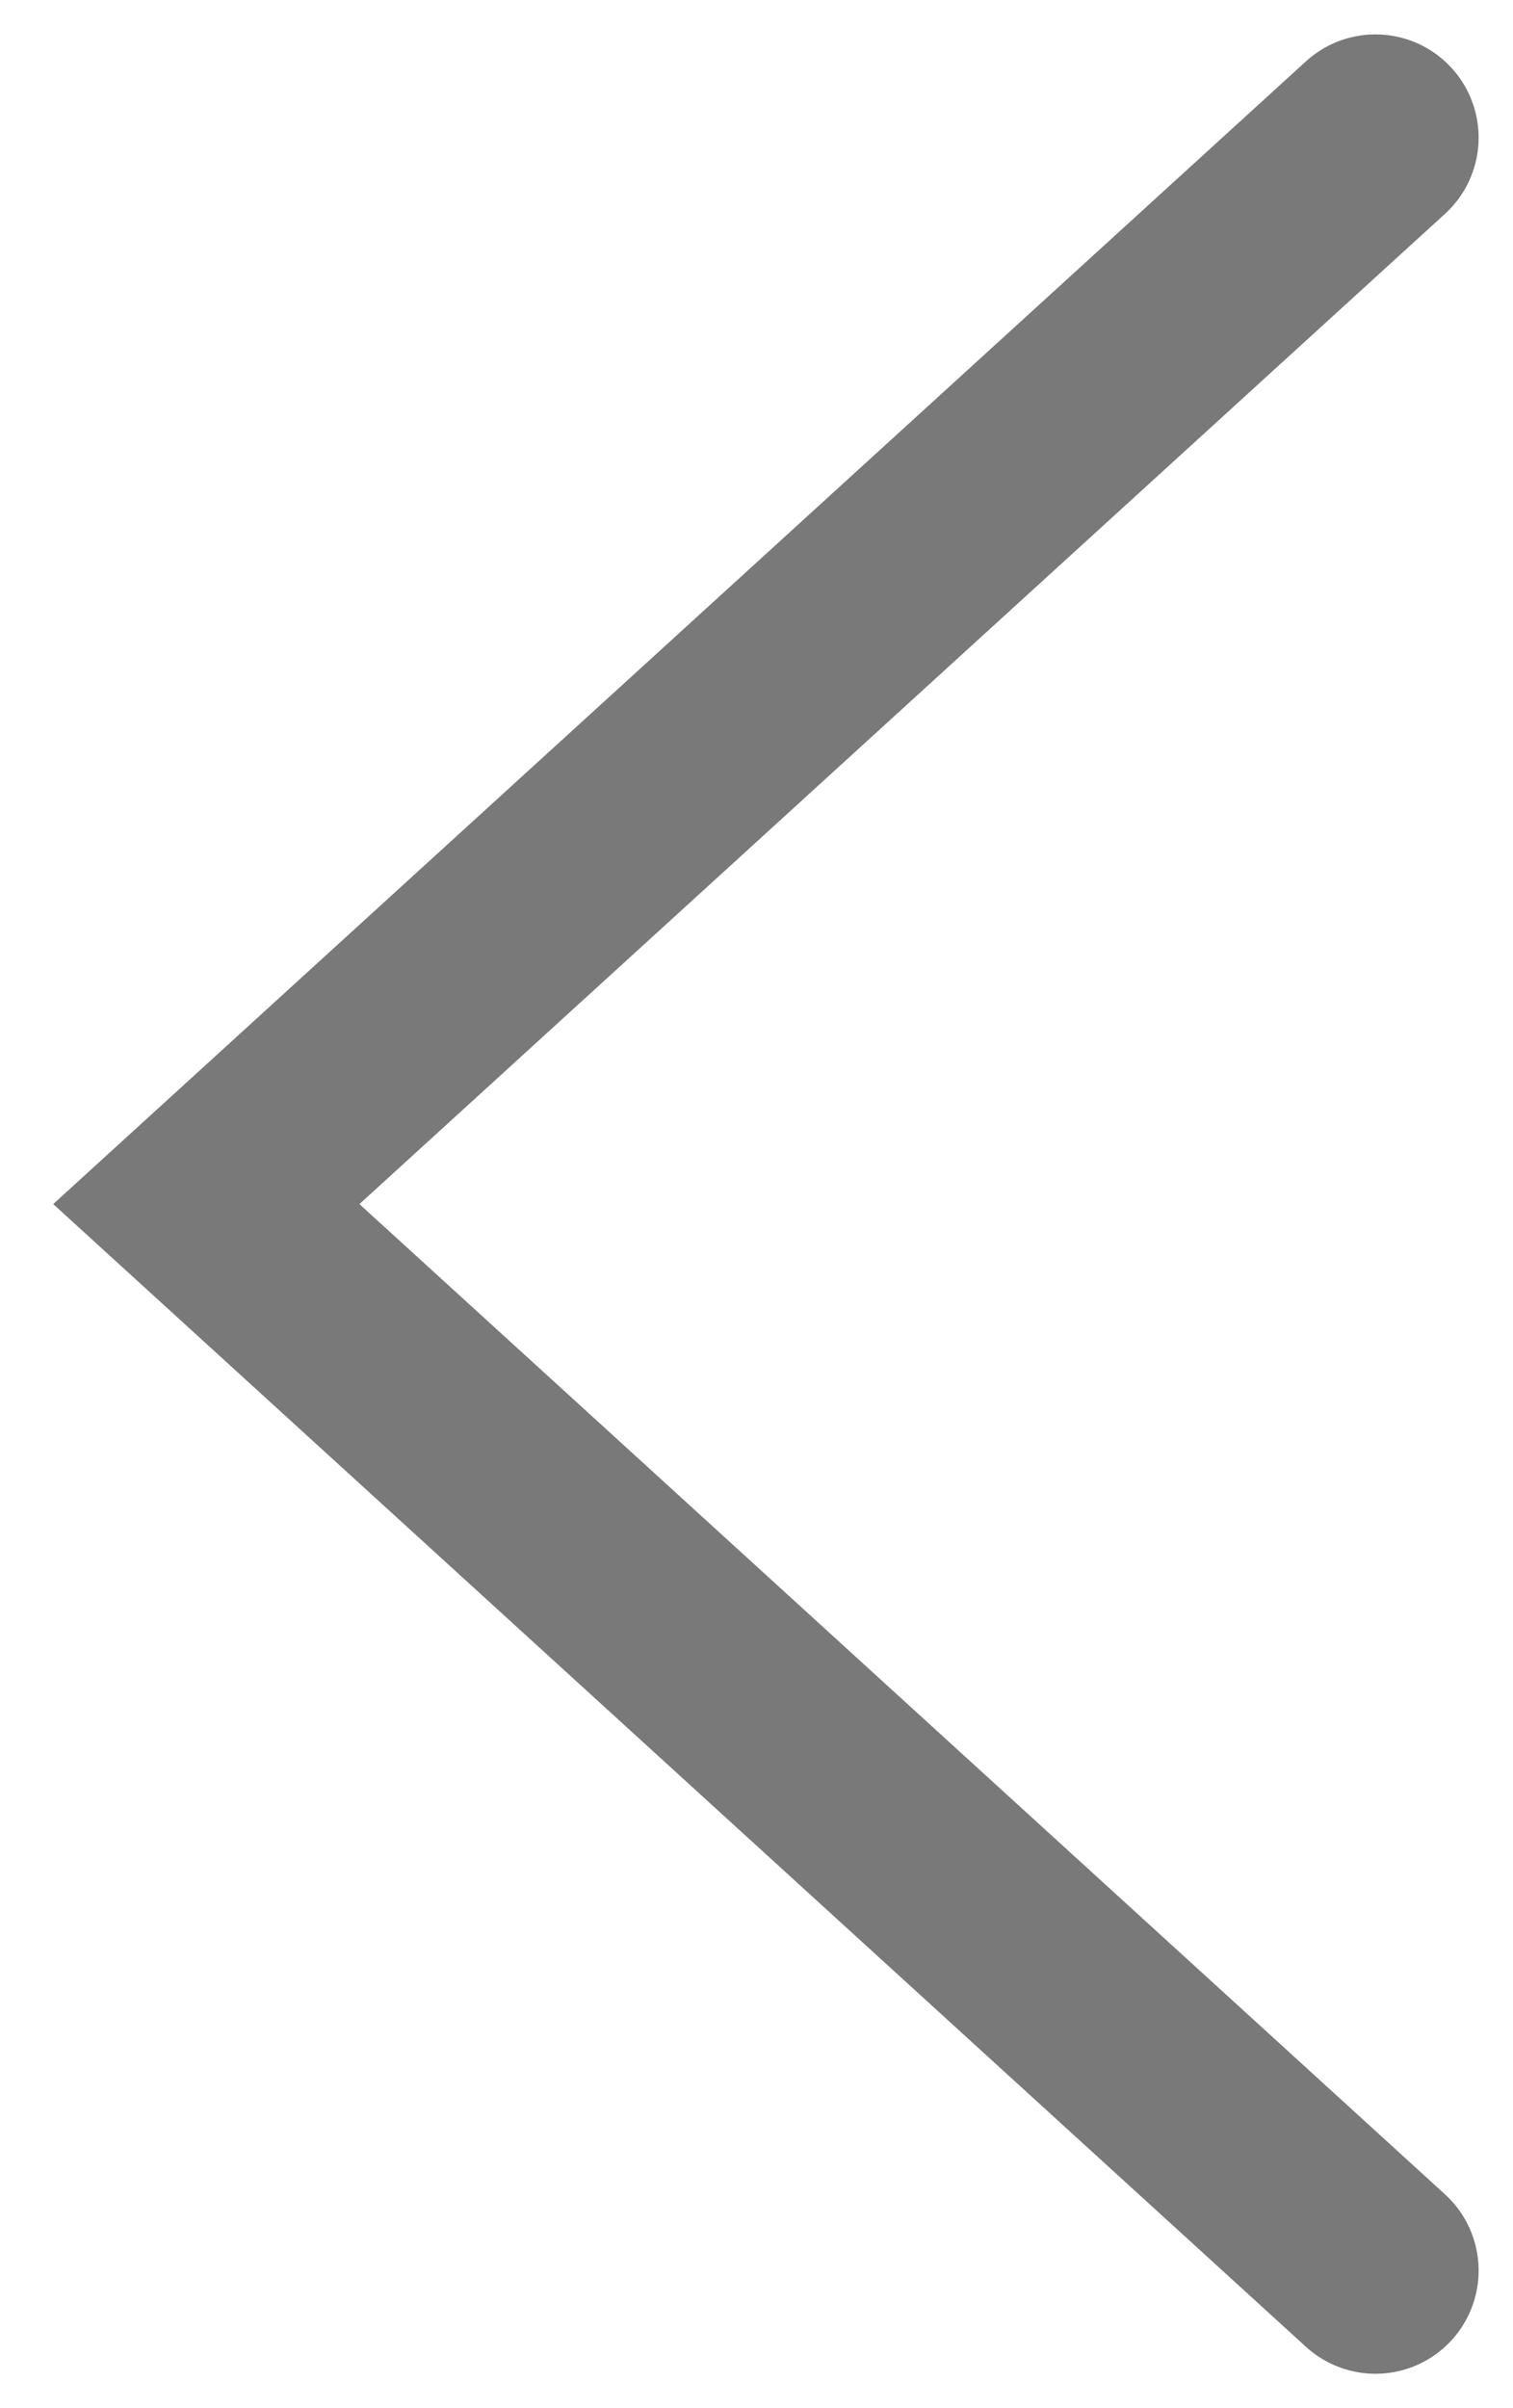
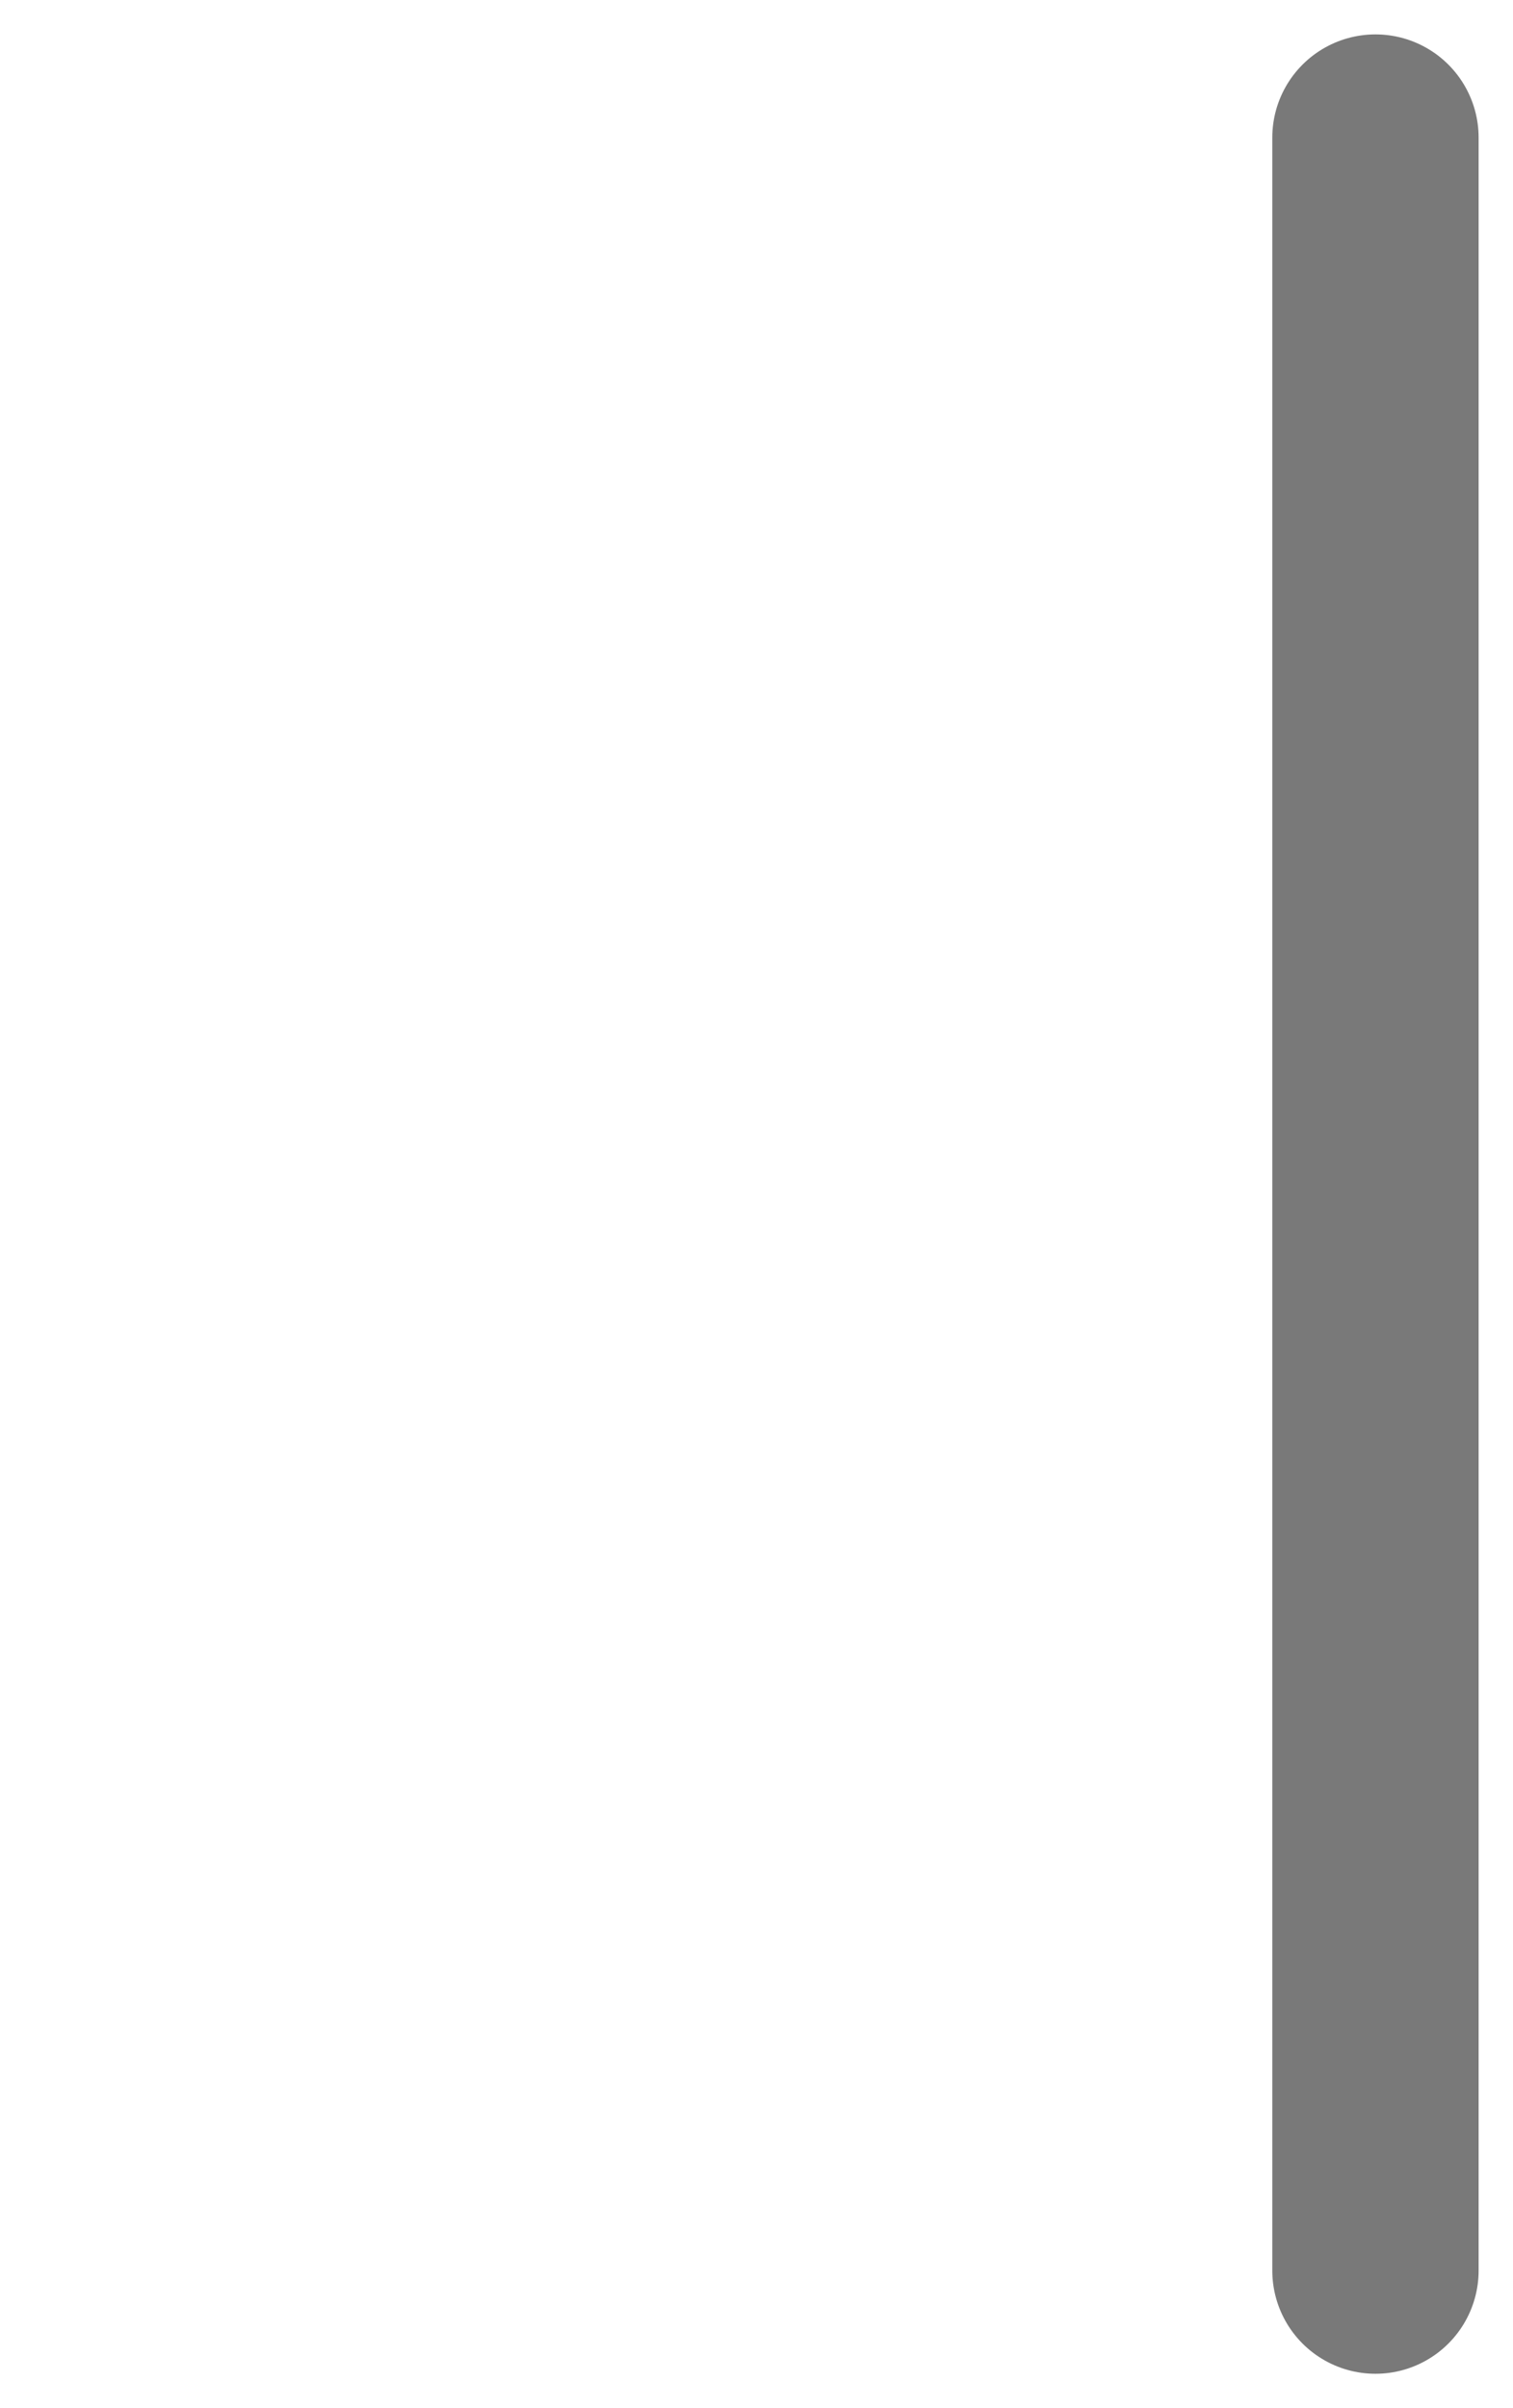
<svg xmlns="http://www.w3.org/2000/svg" width="22" height="35" viewBox="0 0 22 35" fill="none">
-   <path d="M20 2L3 17.5L20 33" stroke="#797979" stroke-width="3" stroke-linecap="round" />
+   <path d="M20 2L20 33" stroke="#797979" stroke-width="3" stroke-linecap="round" />
</svg>